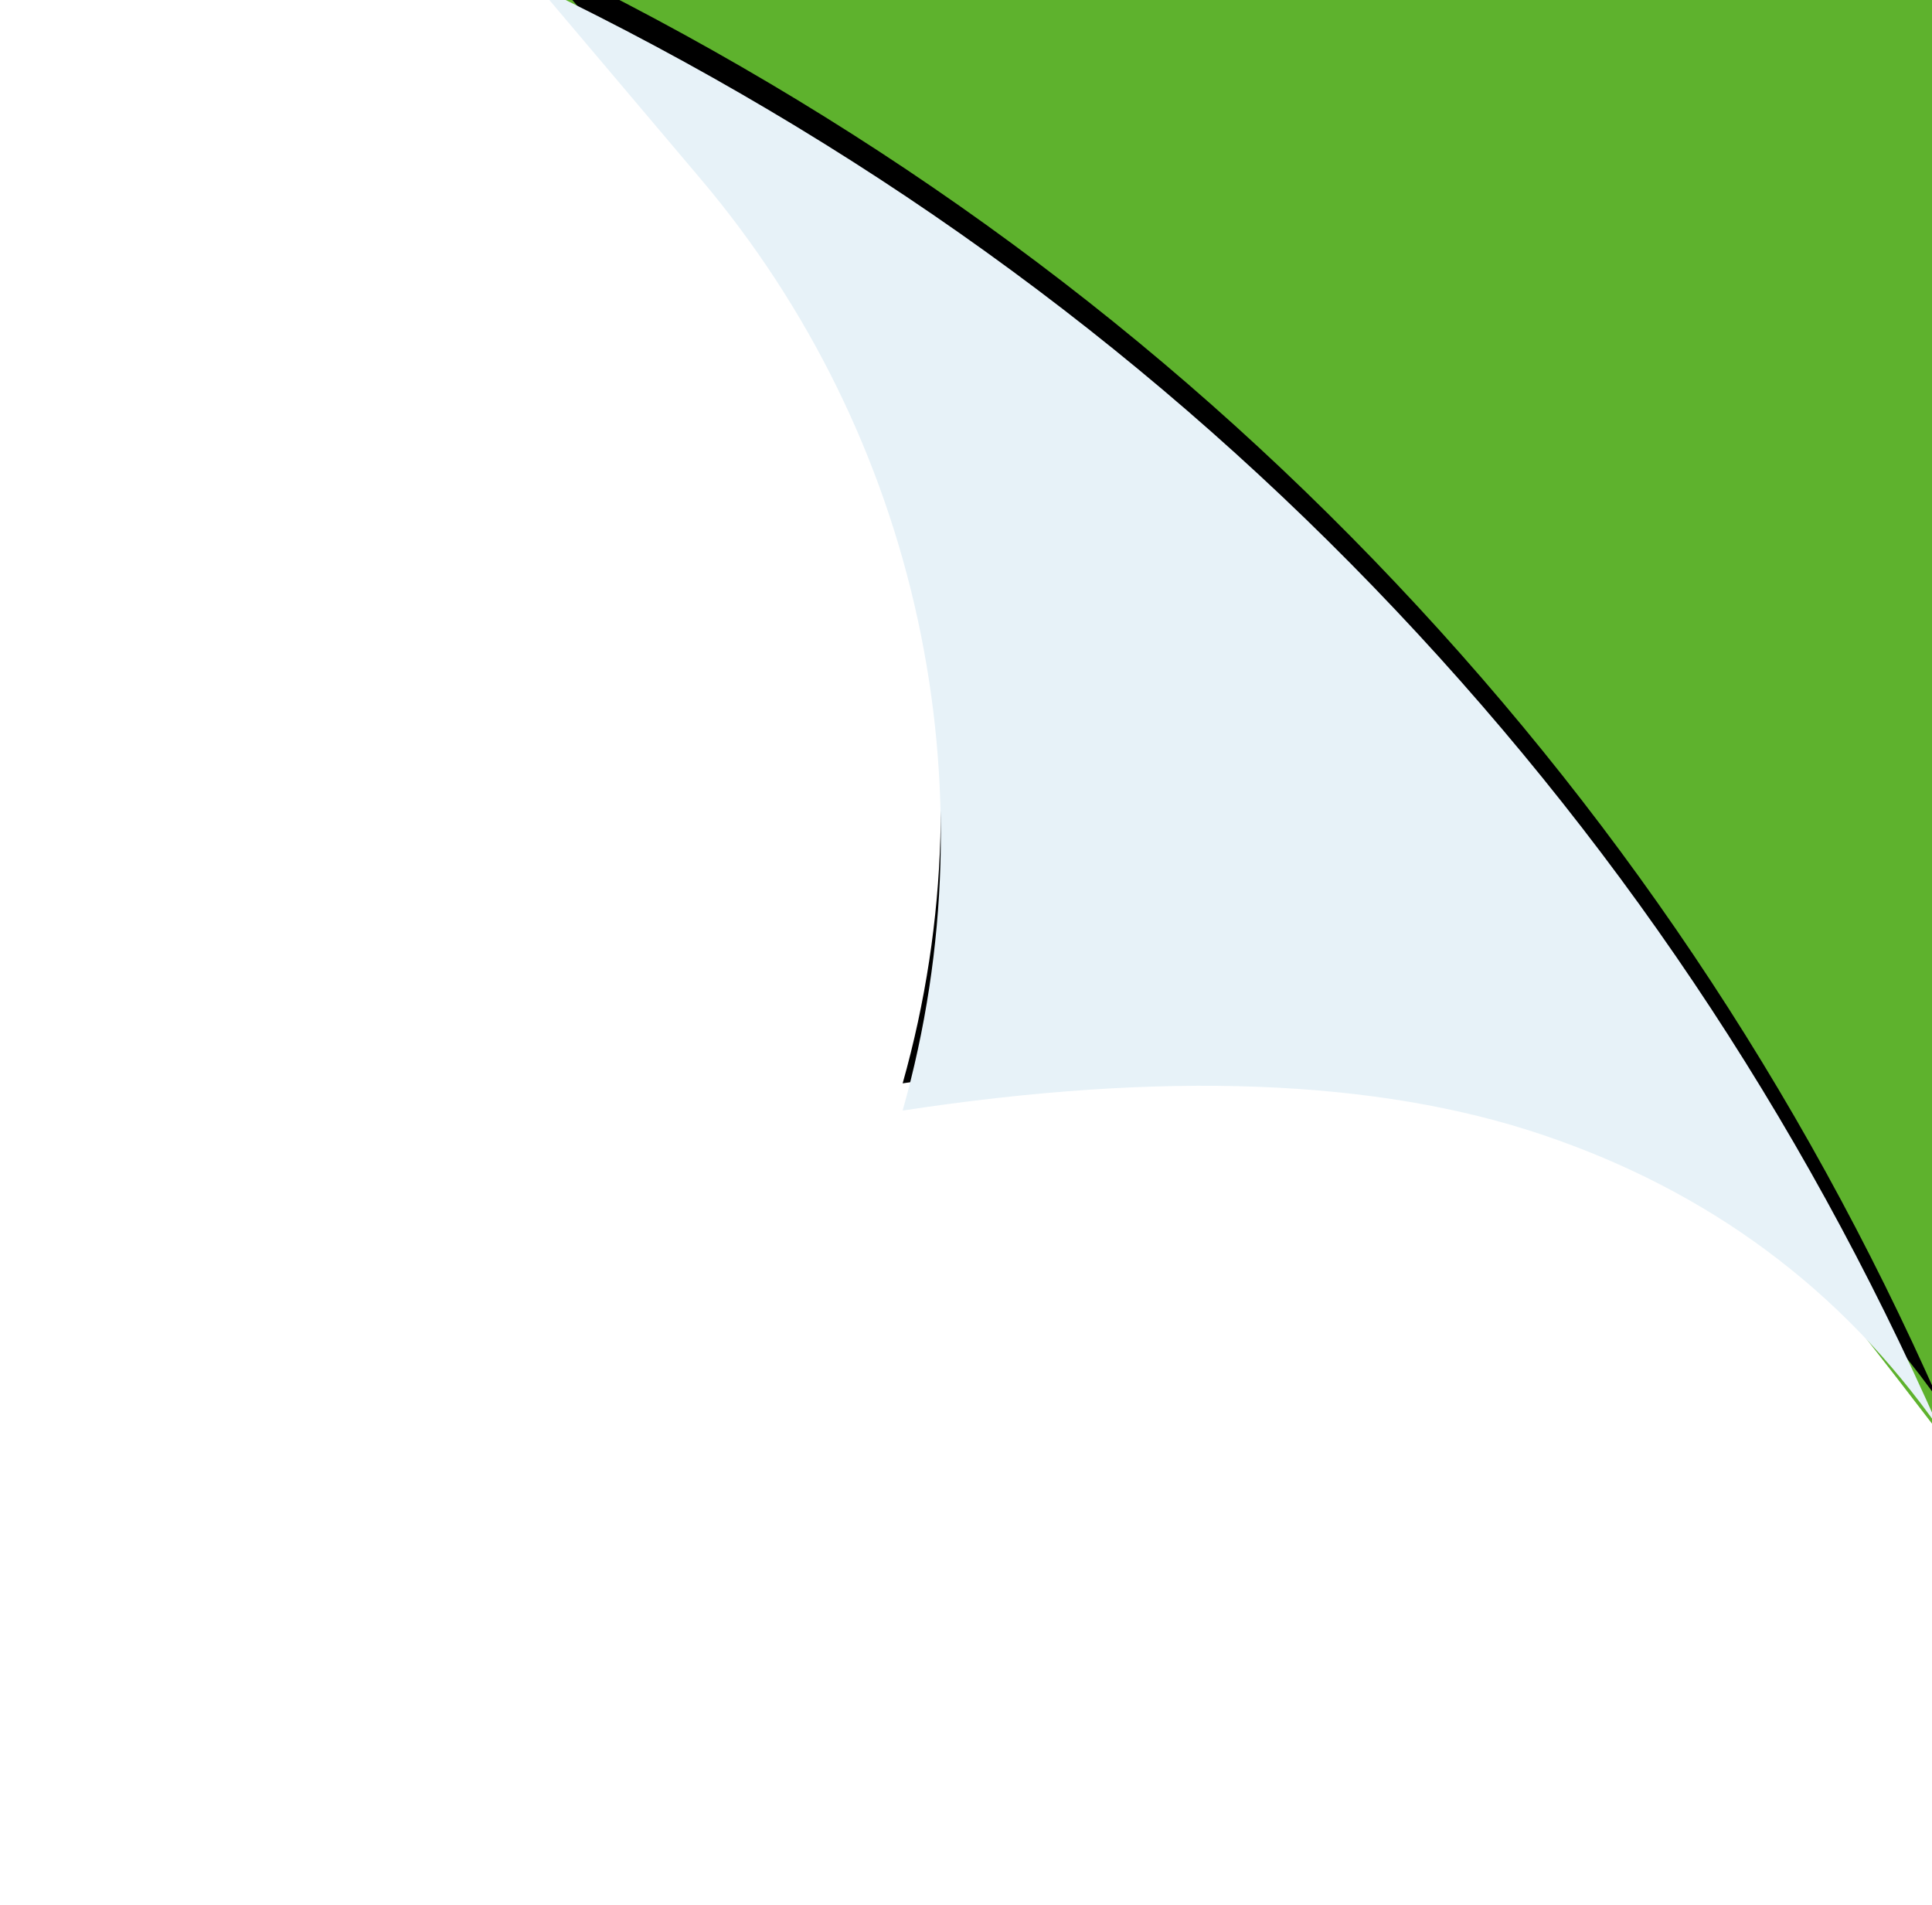
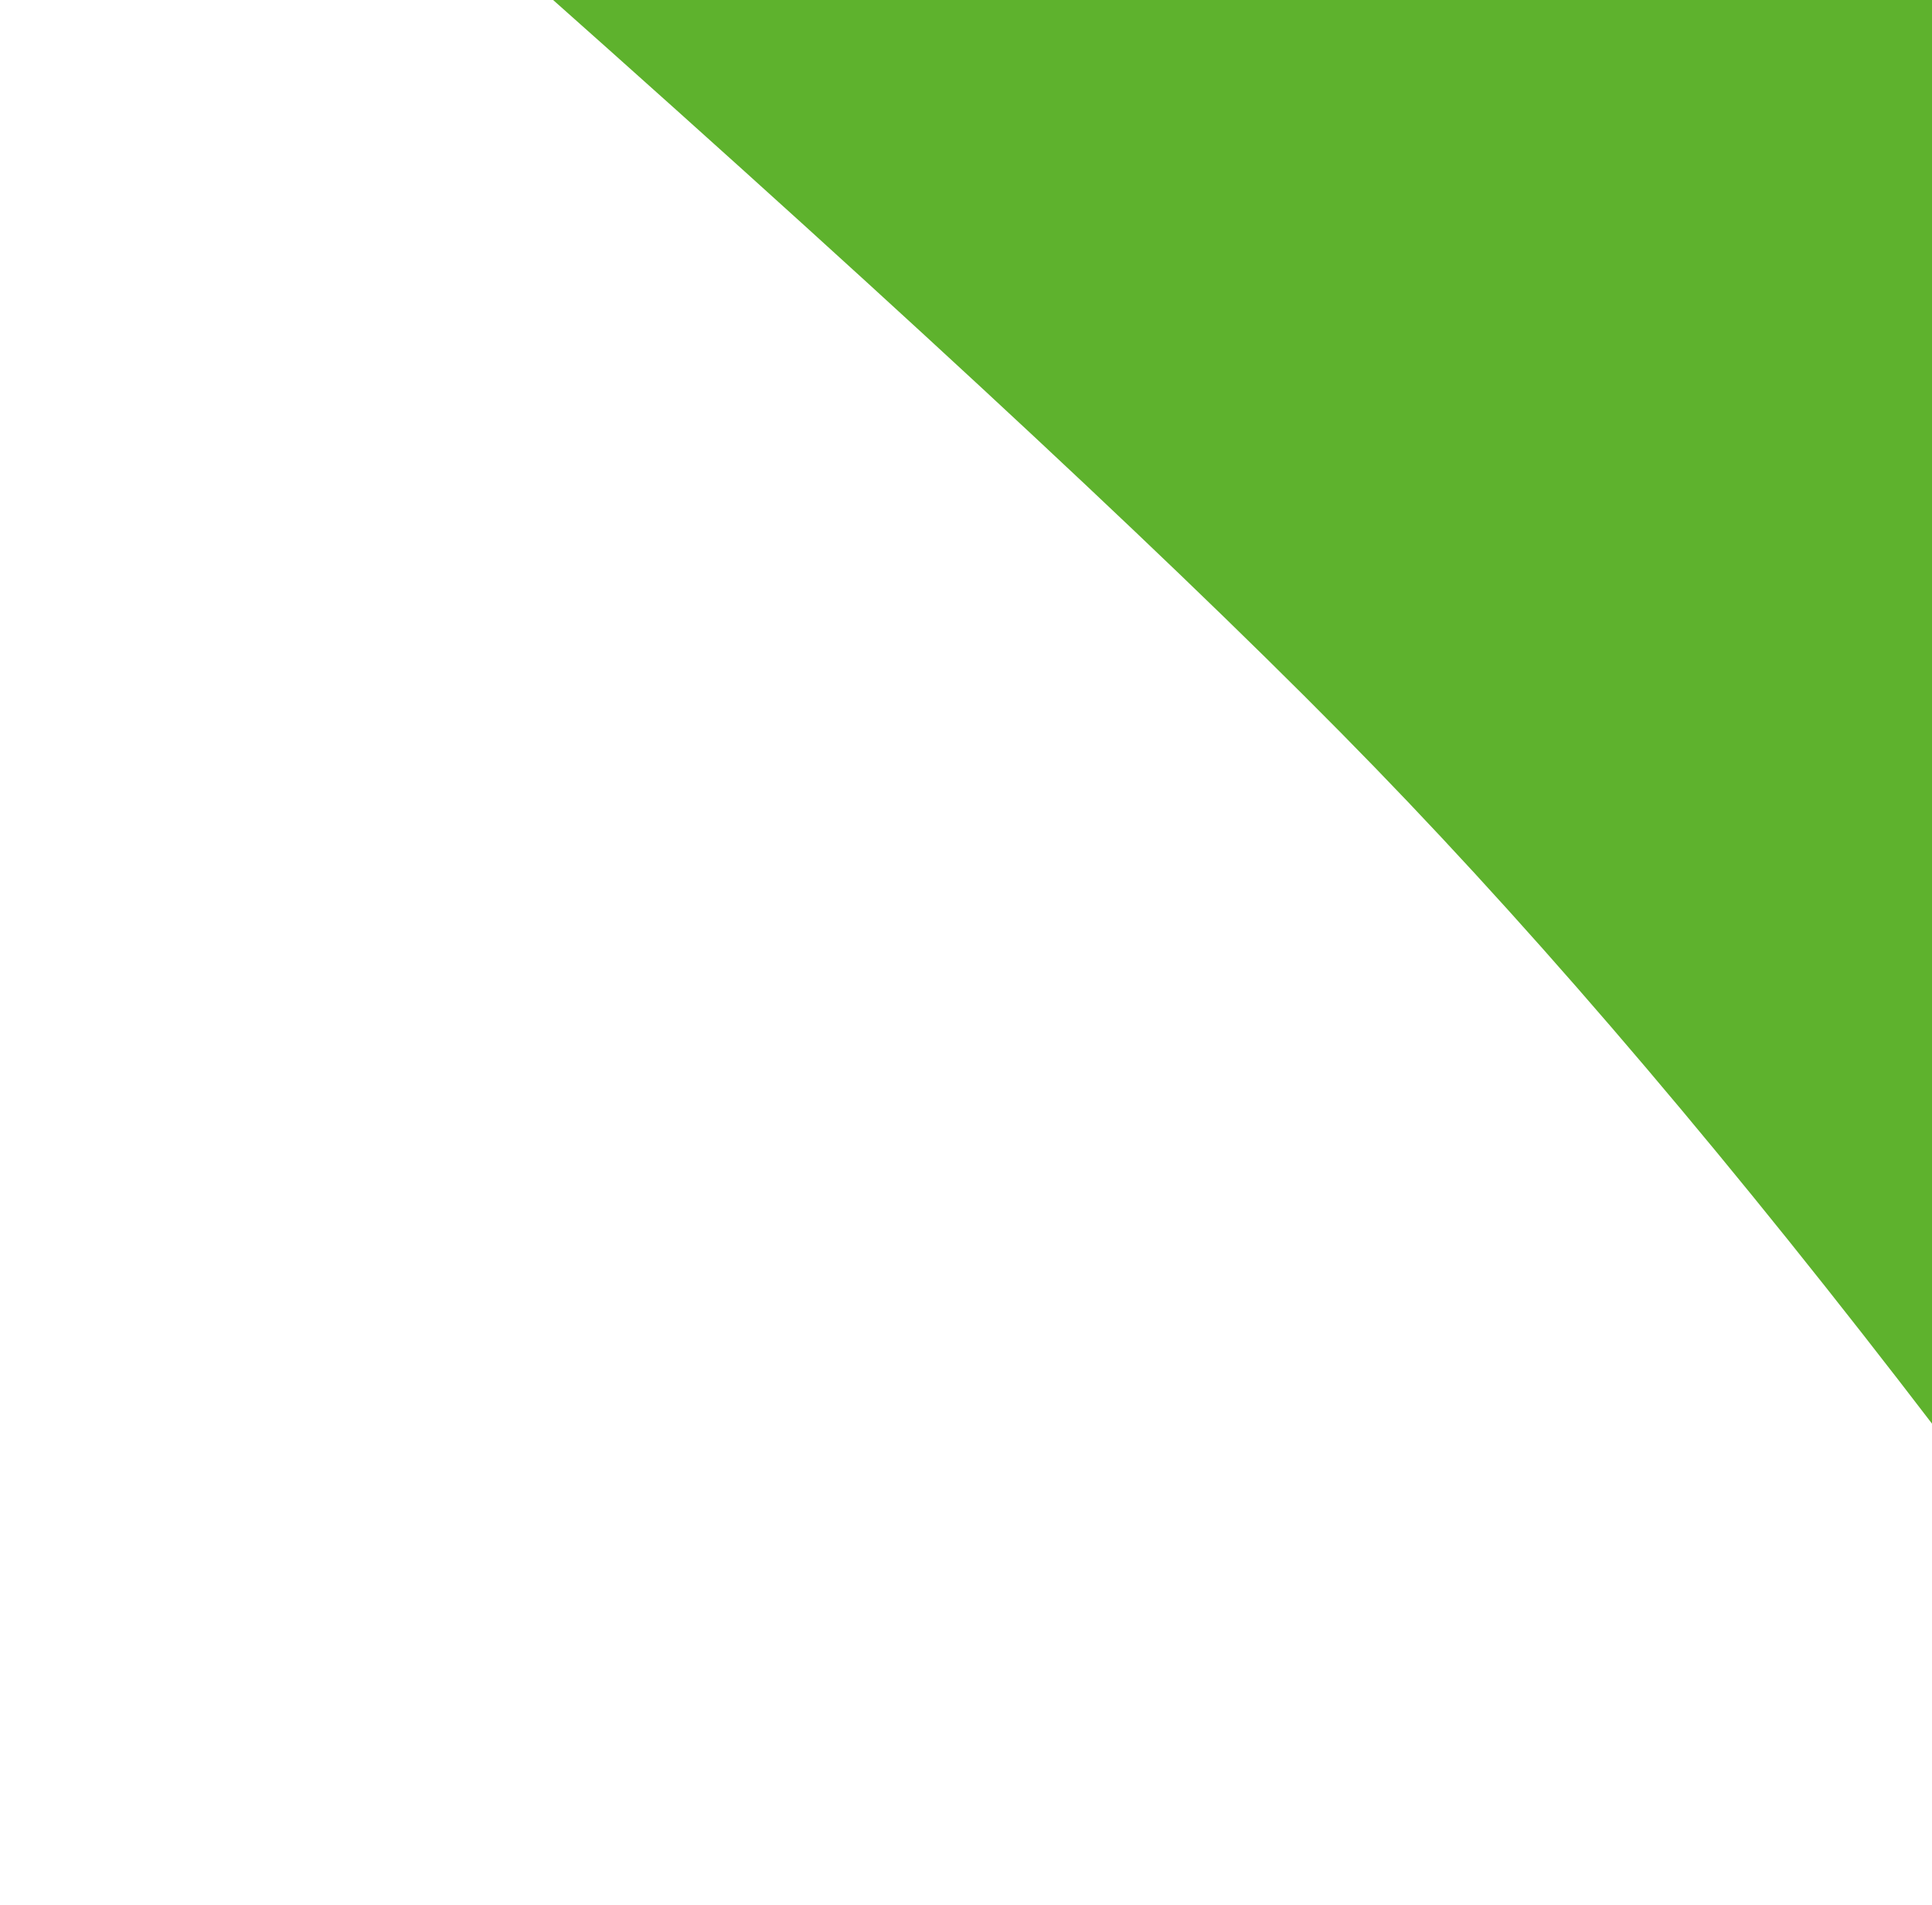
<svg xmlns="http://www.w3.org/2000/svg" xmlns:xlink="http://www.w3.org/1999/xlink" width="142" height="140" viewBox="0 0 142 140">
  <defs>
    <filter id="yixwxobk9a" width="247.6%" height="243.4%" x="-73.8%" y="-69.8%" filterUnits="objectBoundingBox">
      <feOffset dy="2" in="SourceAlpha" result="shadowOffsetOuter1" />
      <feGaussianBlur in="shadowOffsetOuter1" result="shadowBlurOuter1" stdDeviation="25" />
      <feColorMatrix in="shadowBlurOuter1" values="0 0 0 0 0 0 0 0 0 0 0 0 0 0 0 0 0 0 0.178 0" />
    </filter>
-     <path id="g7zul23ntb" d="M27.6 23.377c19.175 2.925 34.86 2.328 47.056-1.792C86.85 17.465 96.56 10.269 103.786 0c-10.21 23.116-24.068 43.737-41.578 61.862C44.7 79.988 24.225 94.7.786 106l11.968-14.15C28.773 72.91 34.336 47.25 27.6 23.377z" />
  </defs>
  <g fill="none" fill-rule="evenodd">
    <path fill="#5EB22D" d="M.786 0c28.177 25.027 48.69 44.169 61.54 57.426C75.178 70.682 88.915 86.874 103.537 106l.25-106" transform="translate(38.744 -1)" />
    <g transform="translate(38.744 -1) matrix(1 0 0 -1 0 106)">
      <use fill="#000" filter="url(#yixwxobk9a)" xlink:href="#g7zul23ntb" />
      <use fill="#E7F2F8" xlink:href="#g7zul23ntb" />
    </g>
  </g>
</svg>